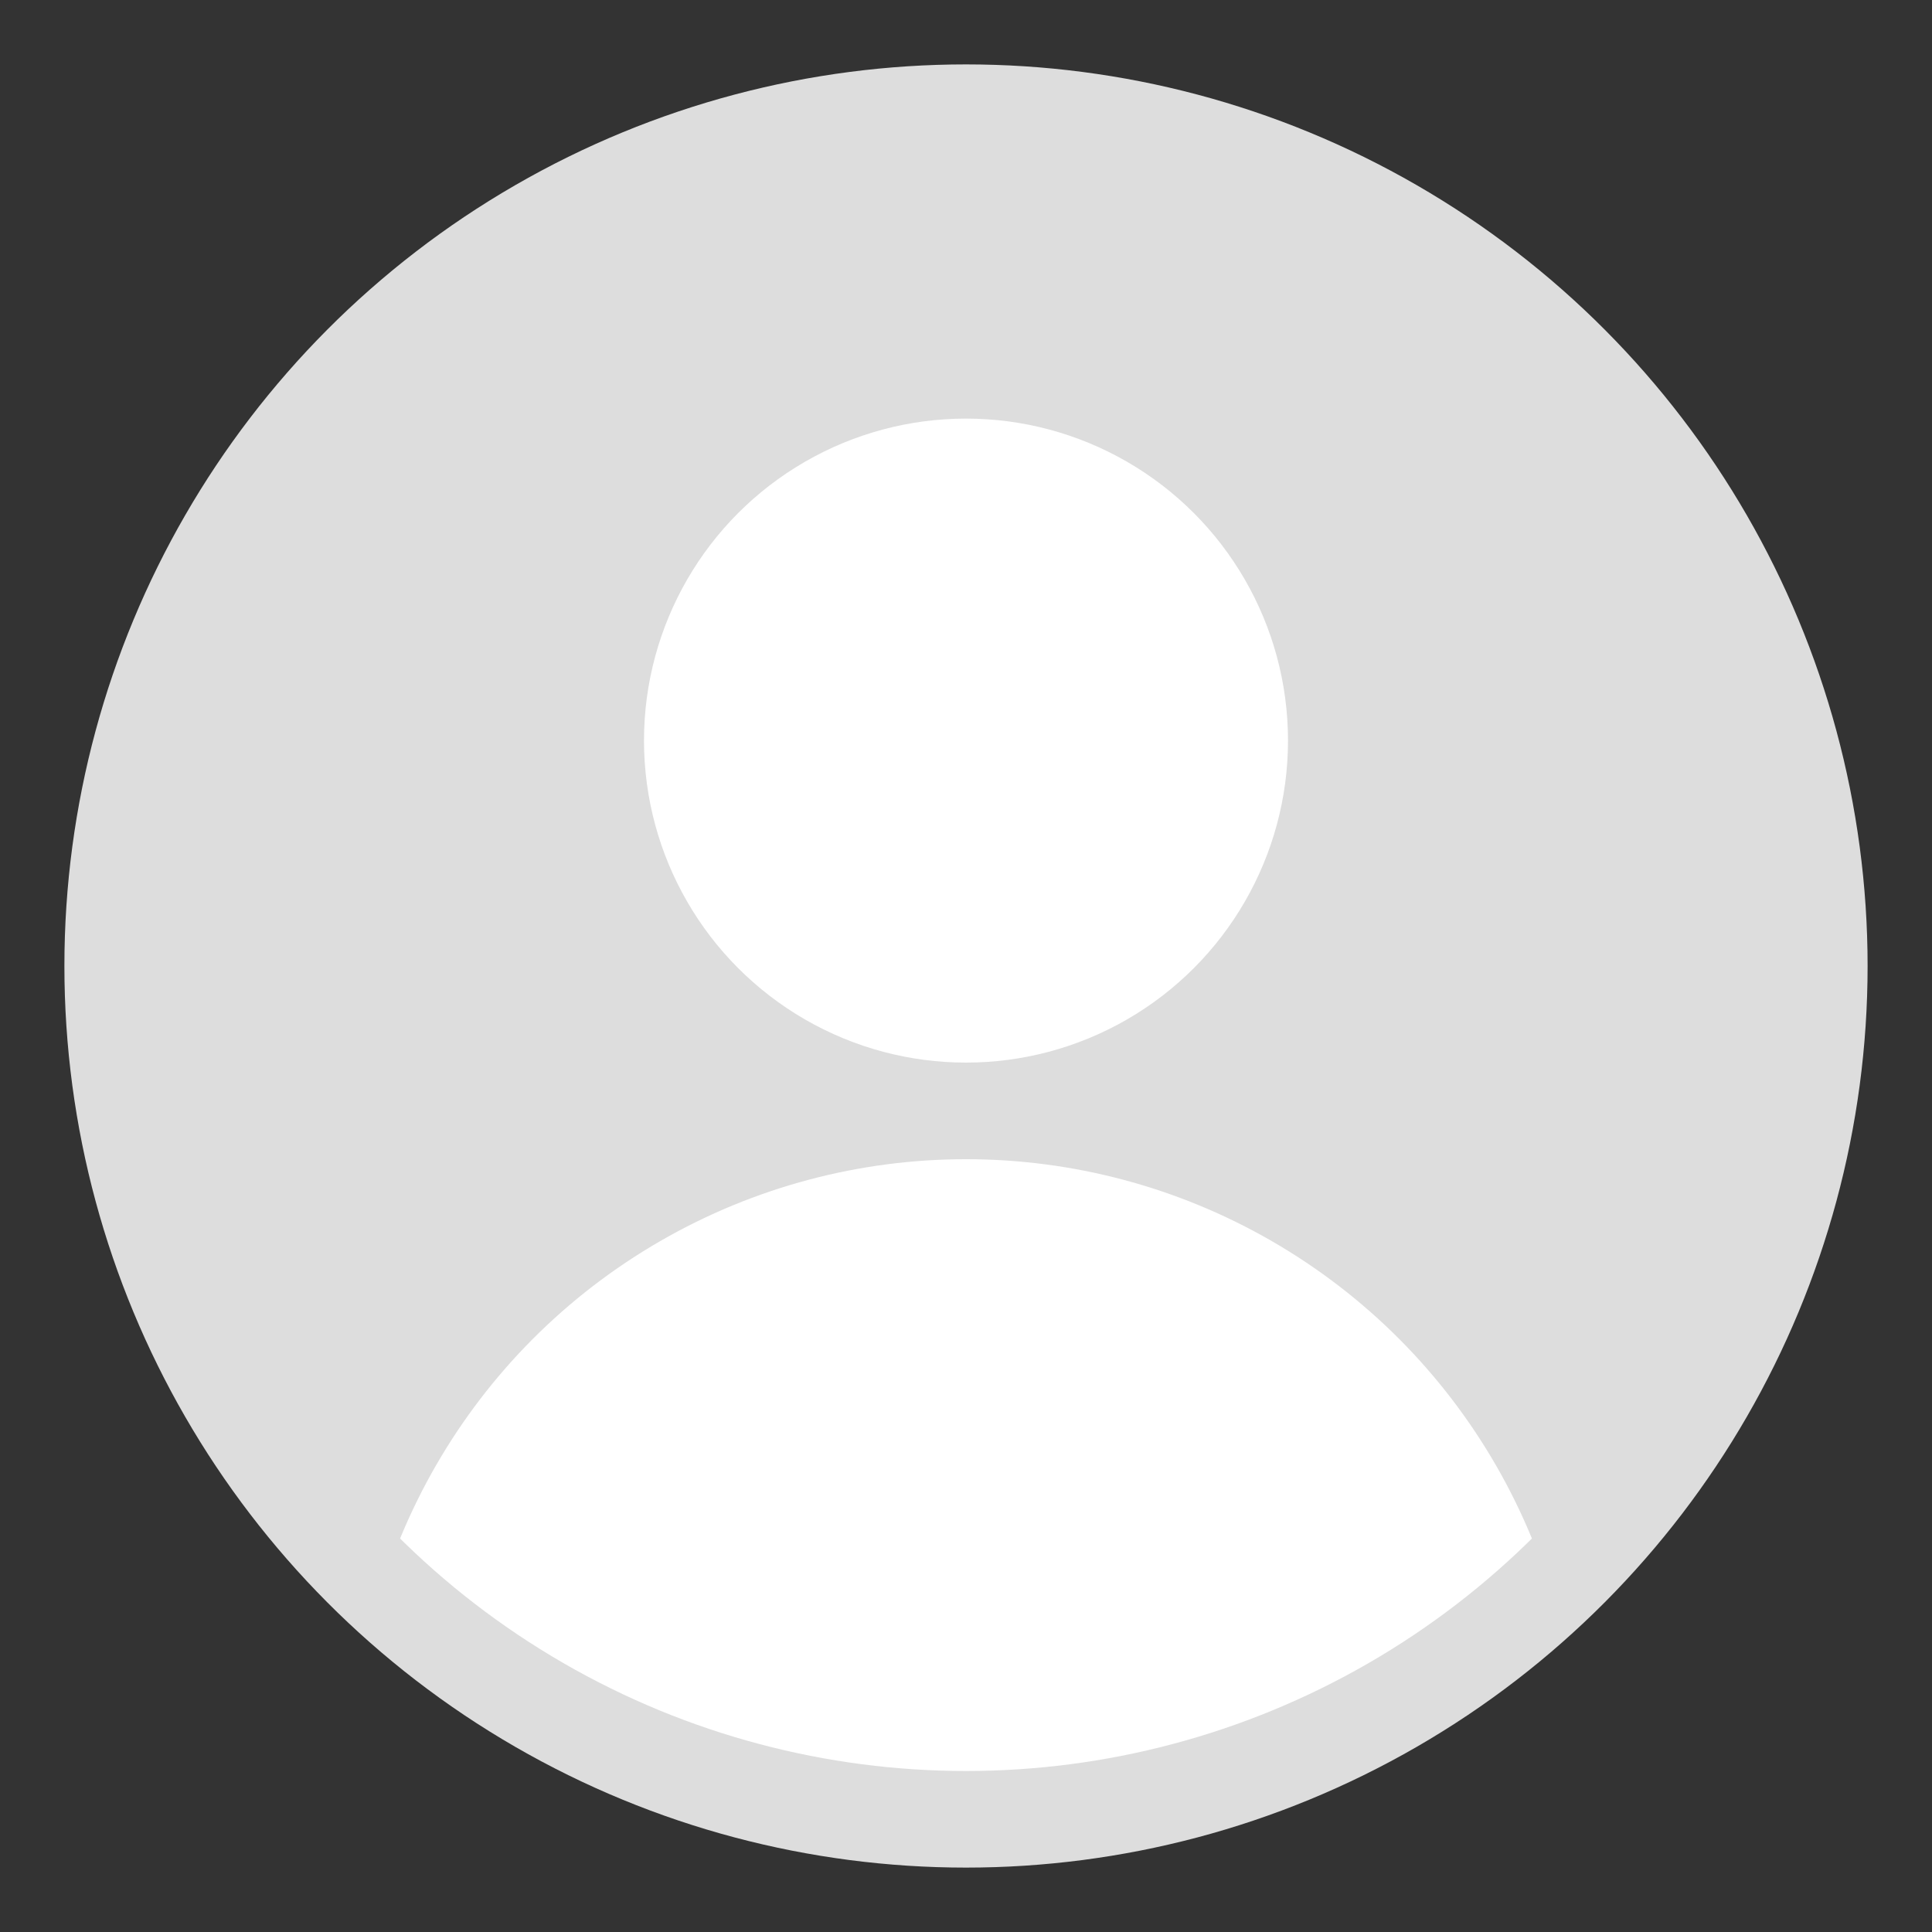
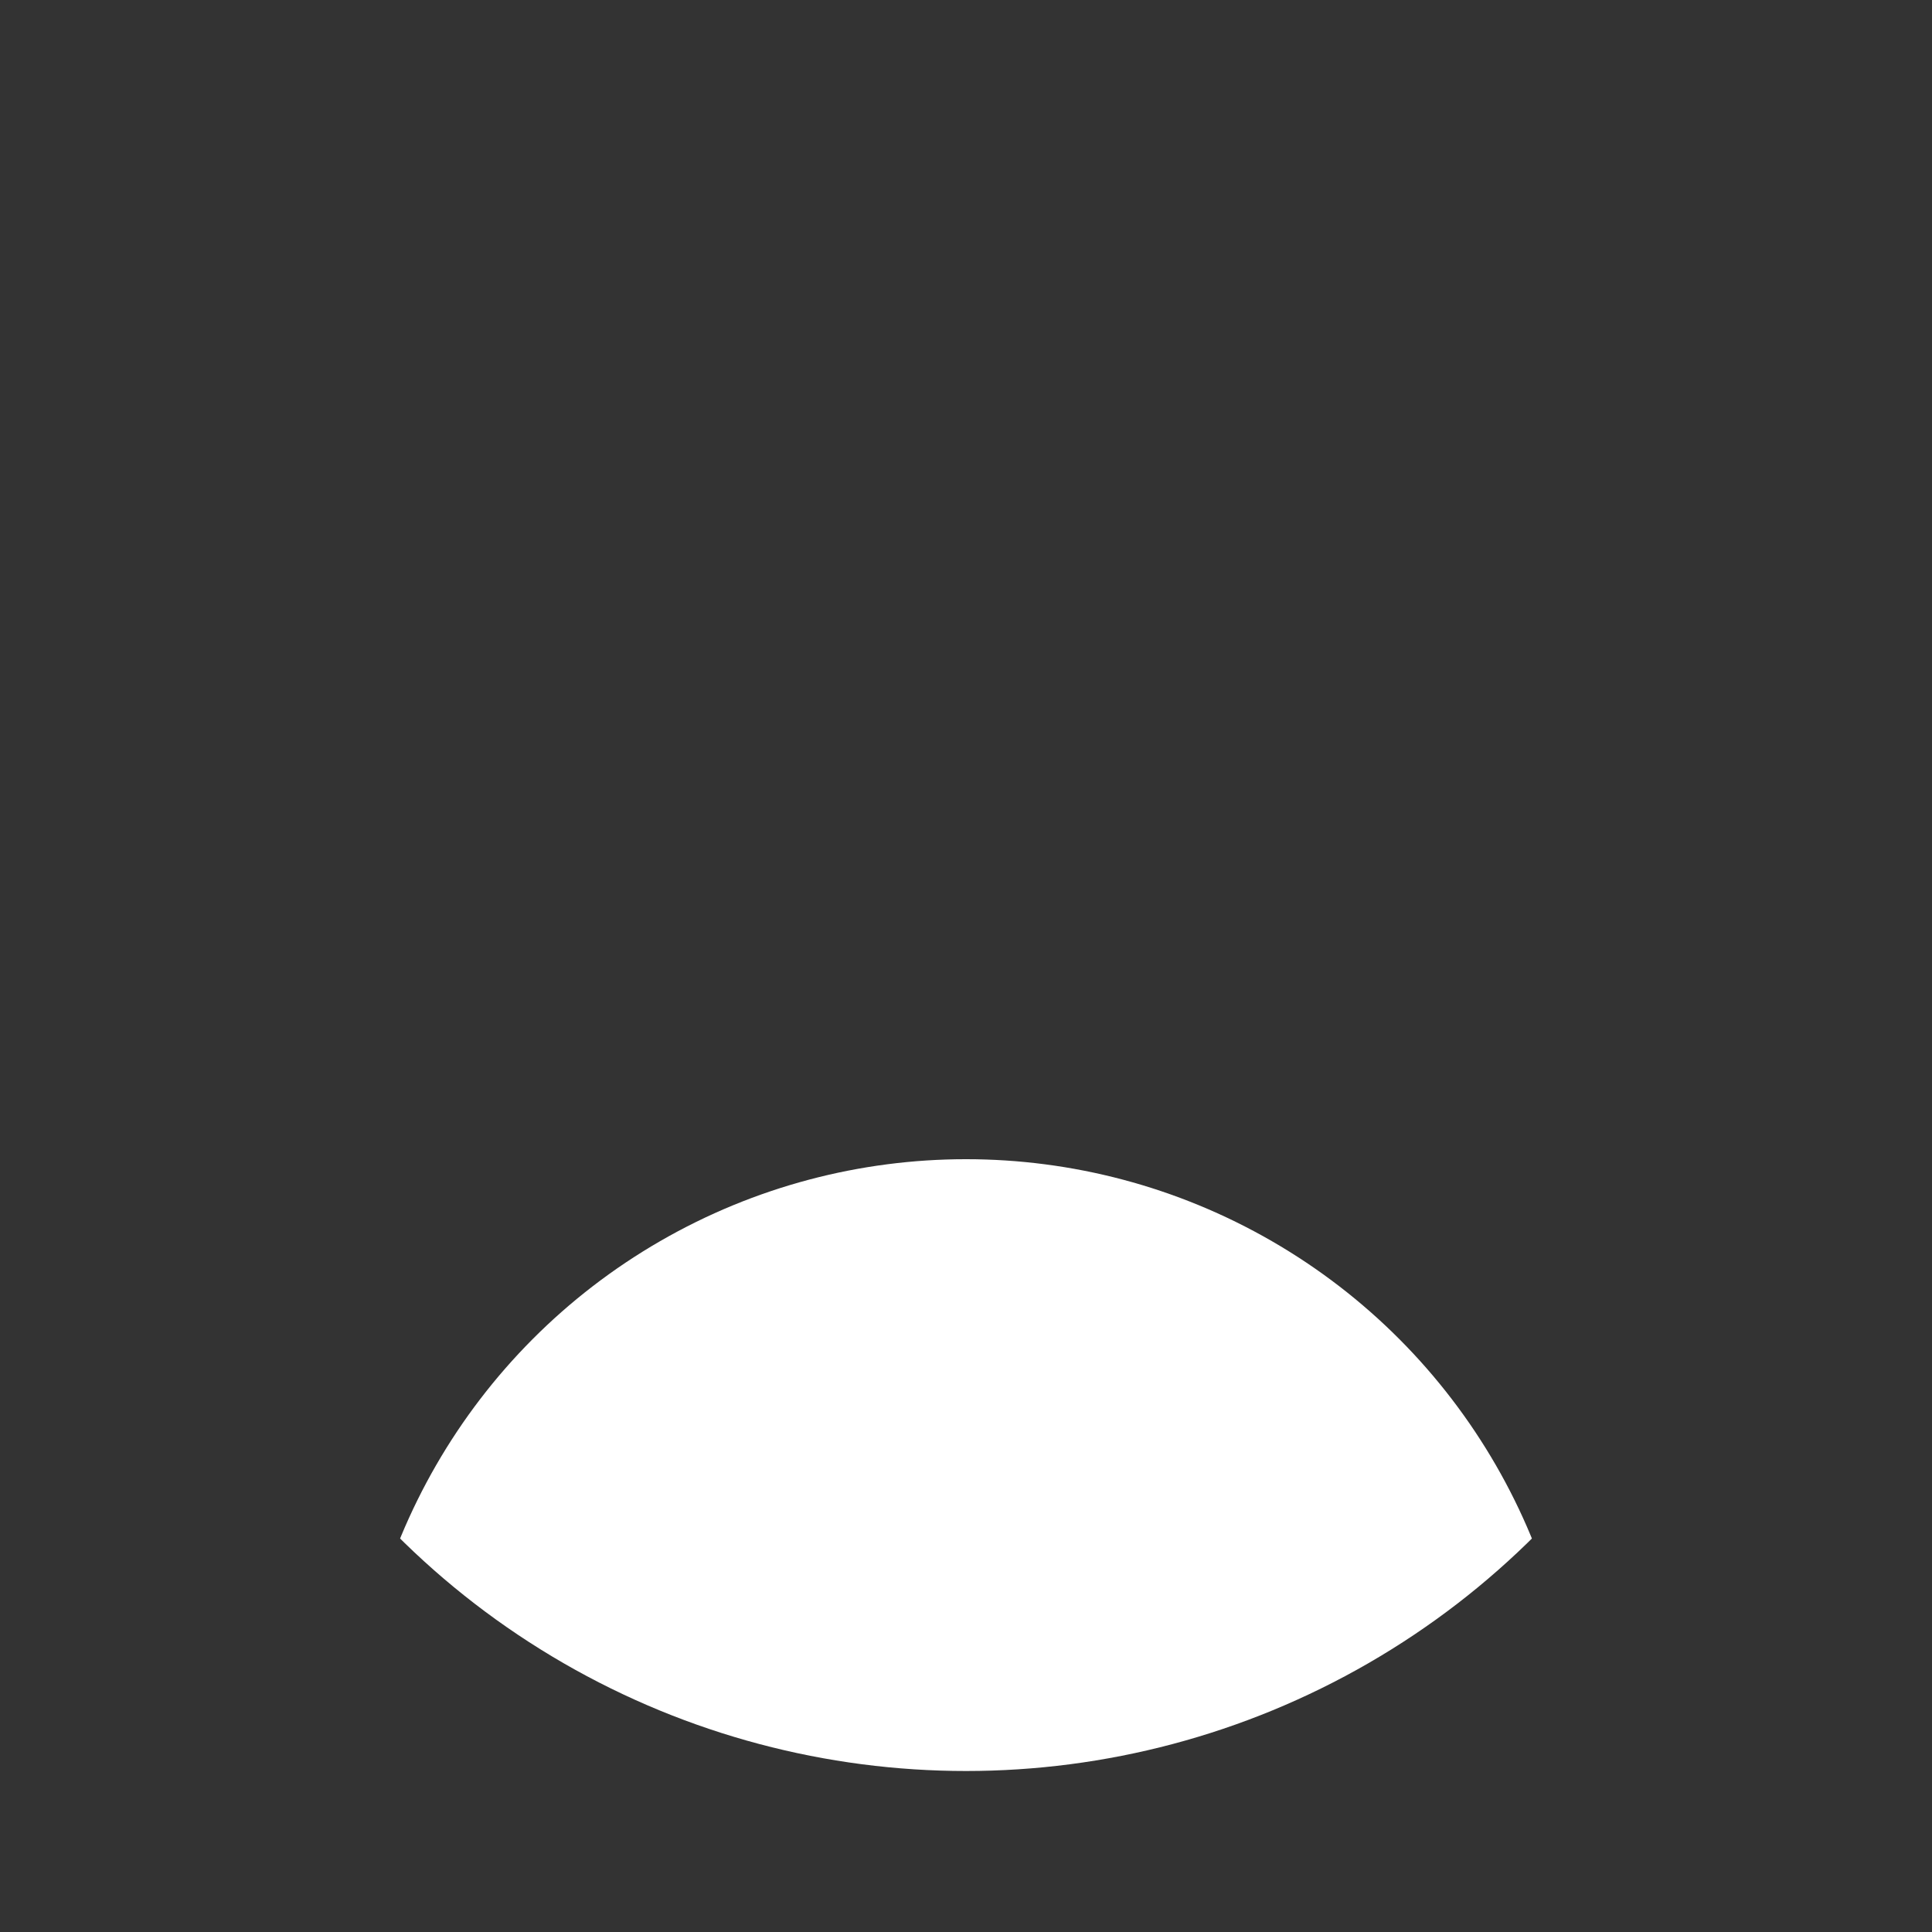
<svg xmlns="http://www.w3.org/2000/svg" version="1.1" width="60" height="60" fill="white">
  <rect width="100%" height="100%" fill="#333333" stroke="none" />
  <title>Abstract user icon</title>
  <defs>
    <clipPath id="circular-border">
      <circle cx="30" cy="30" r="25" />
    </clipPath>
  </defs>
-   <circle cx="30" cy="30" r="28" fill="#DDDDDD" />
-   <circle cx="30" cy="23" r="10" />
  <circle cx="30" cy="55" r="19" clip-path="url(#circular-border)" />
</svg>